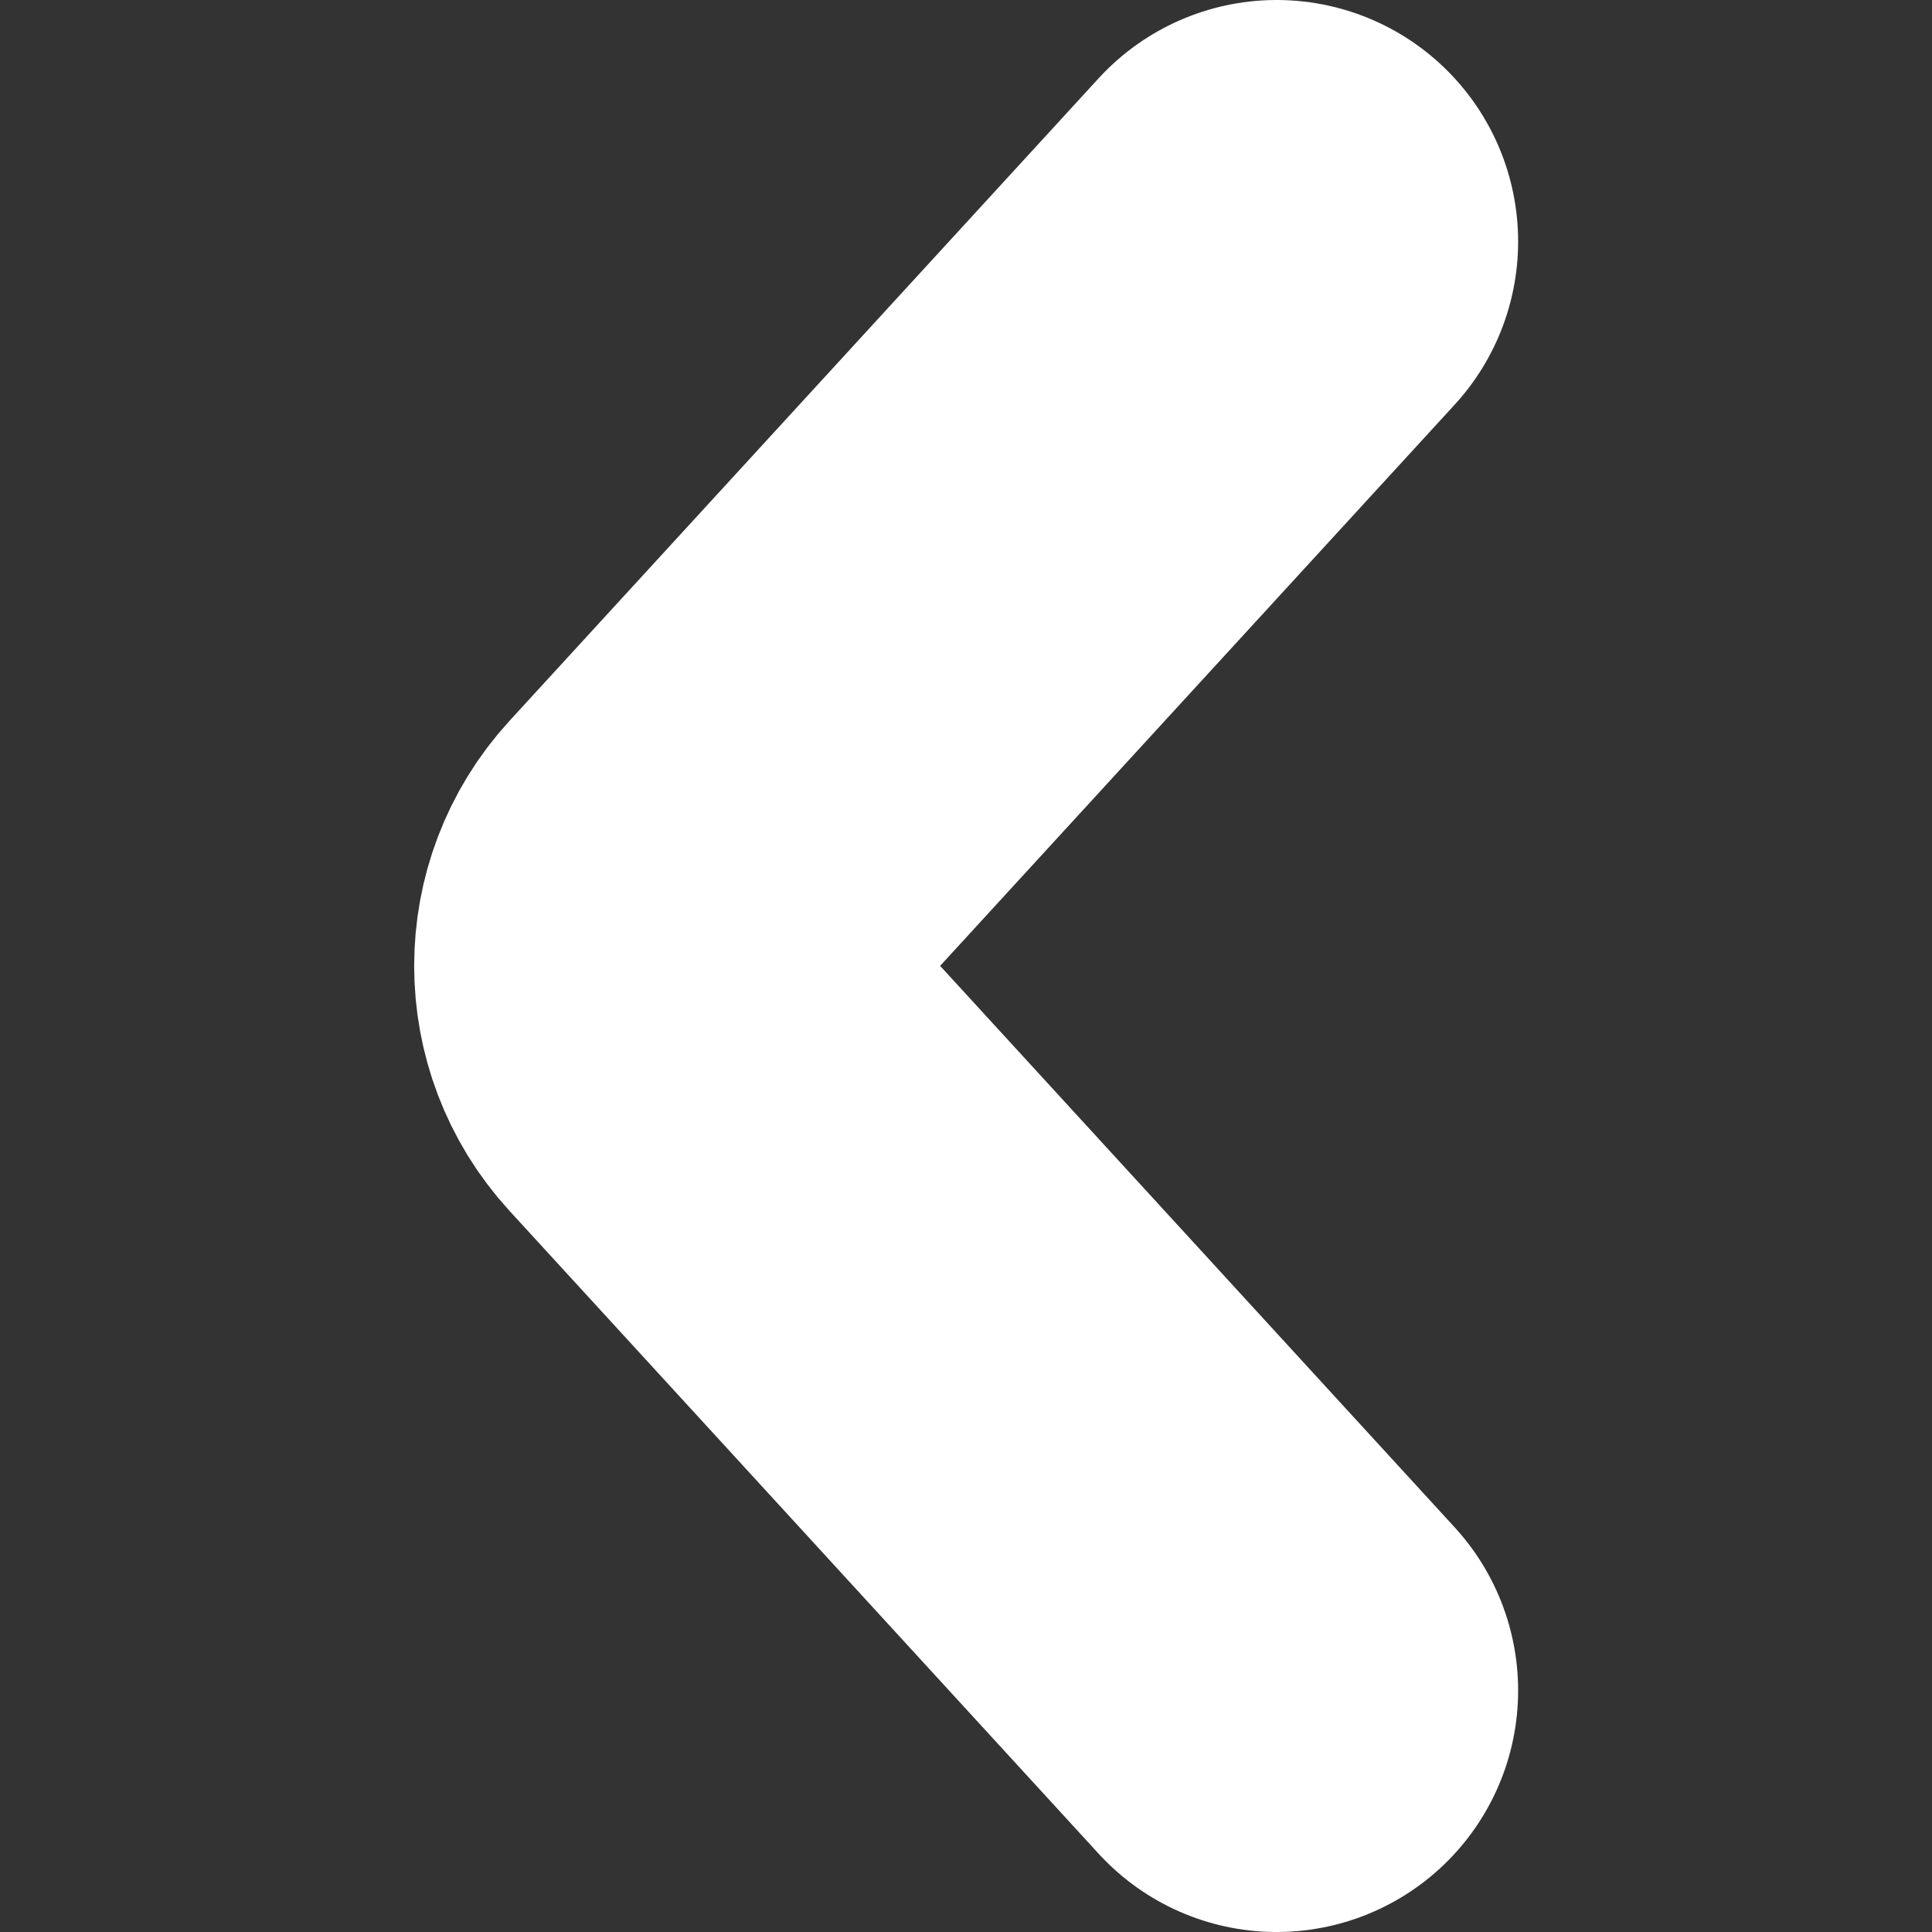
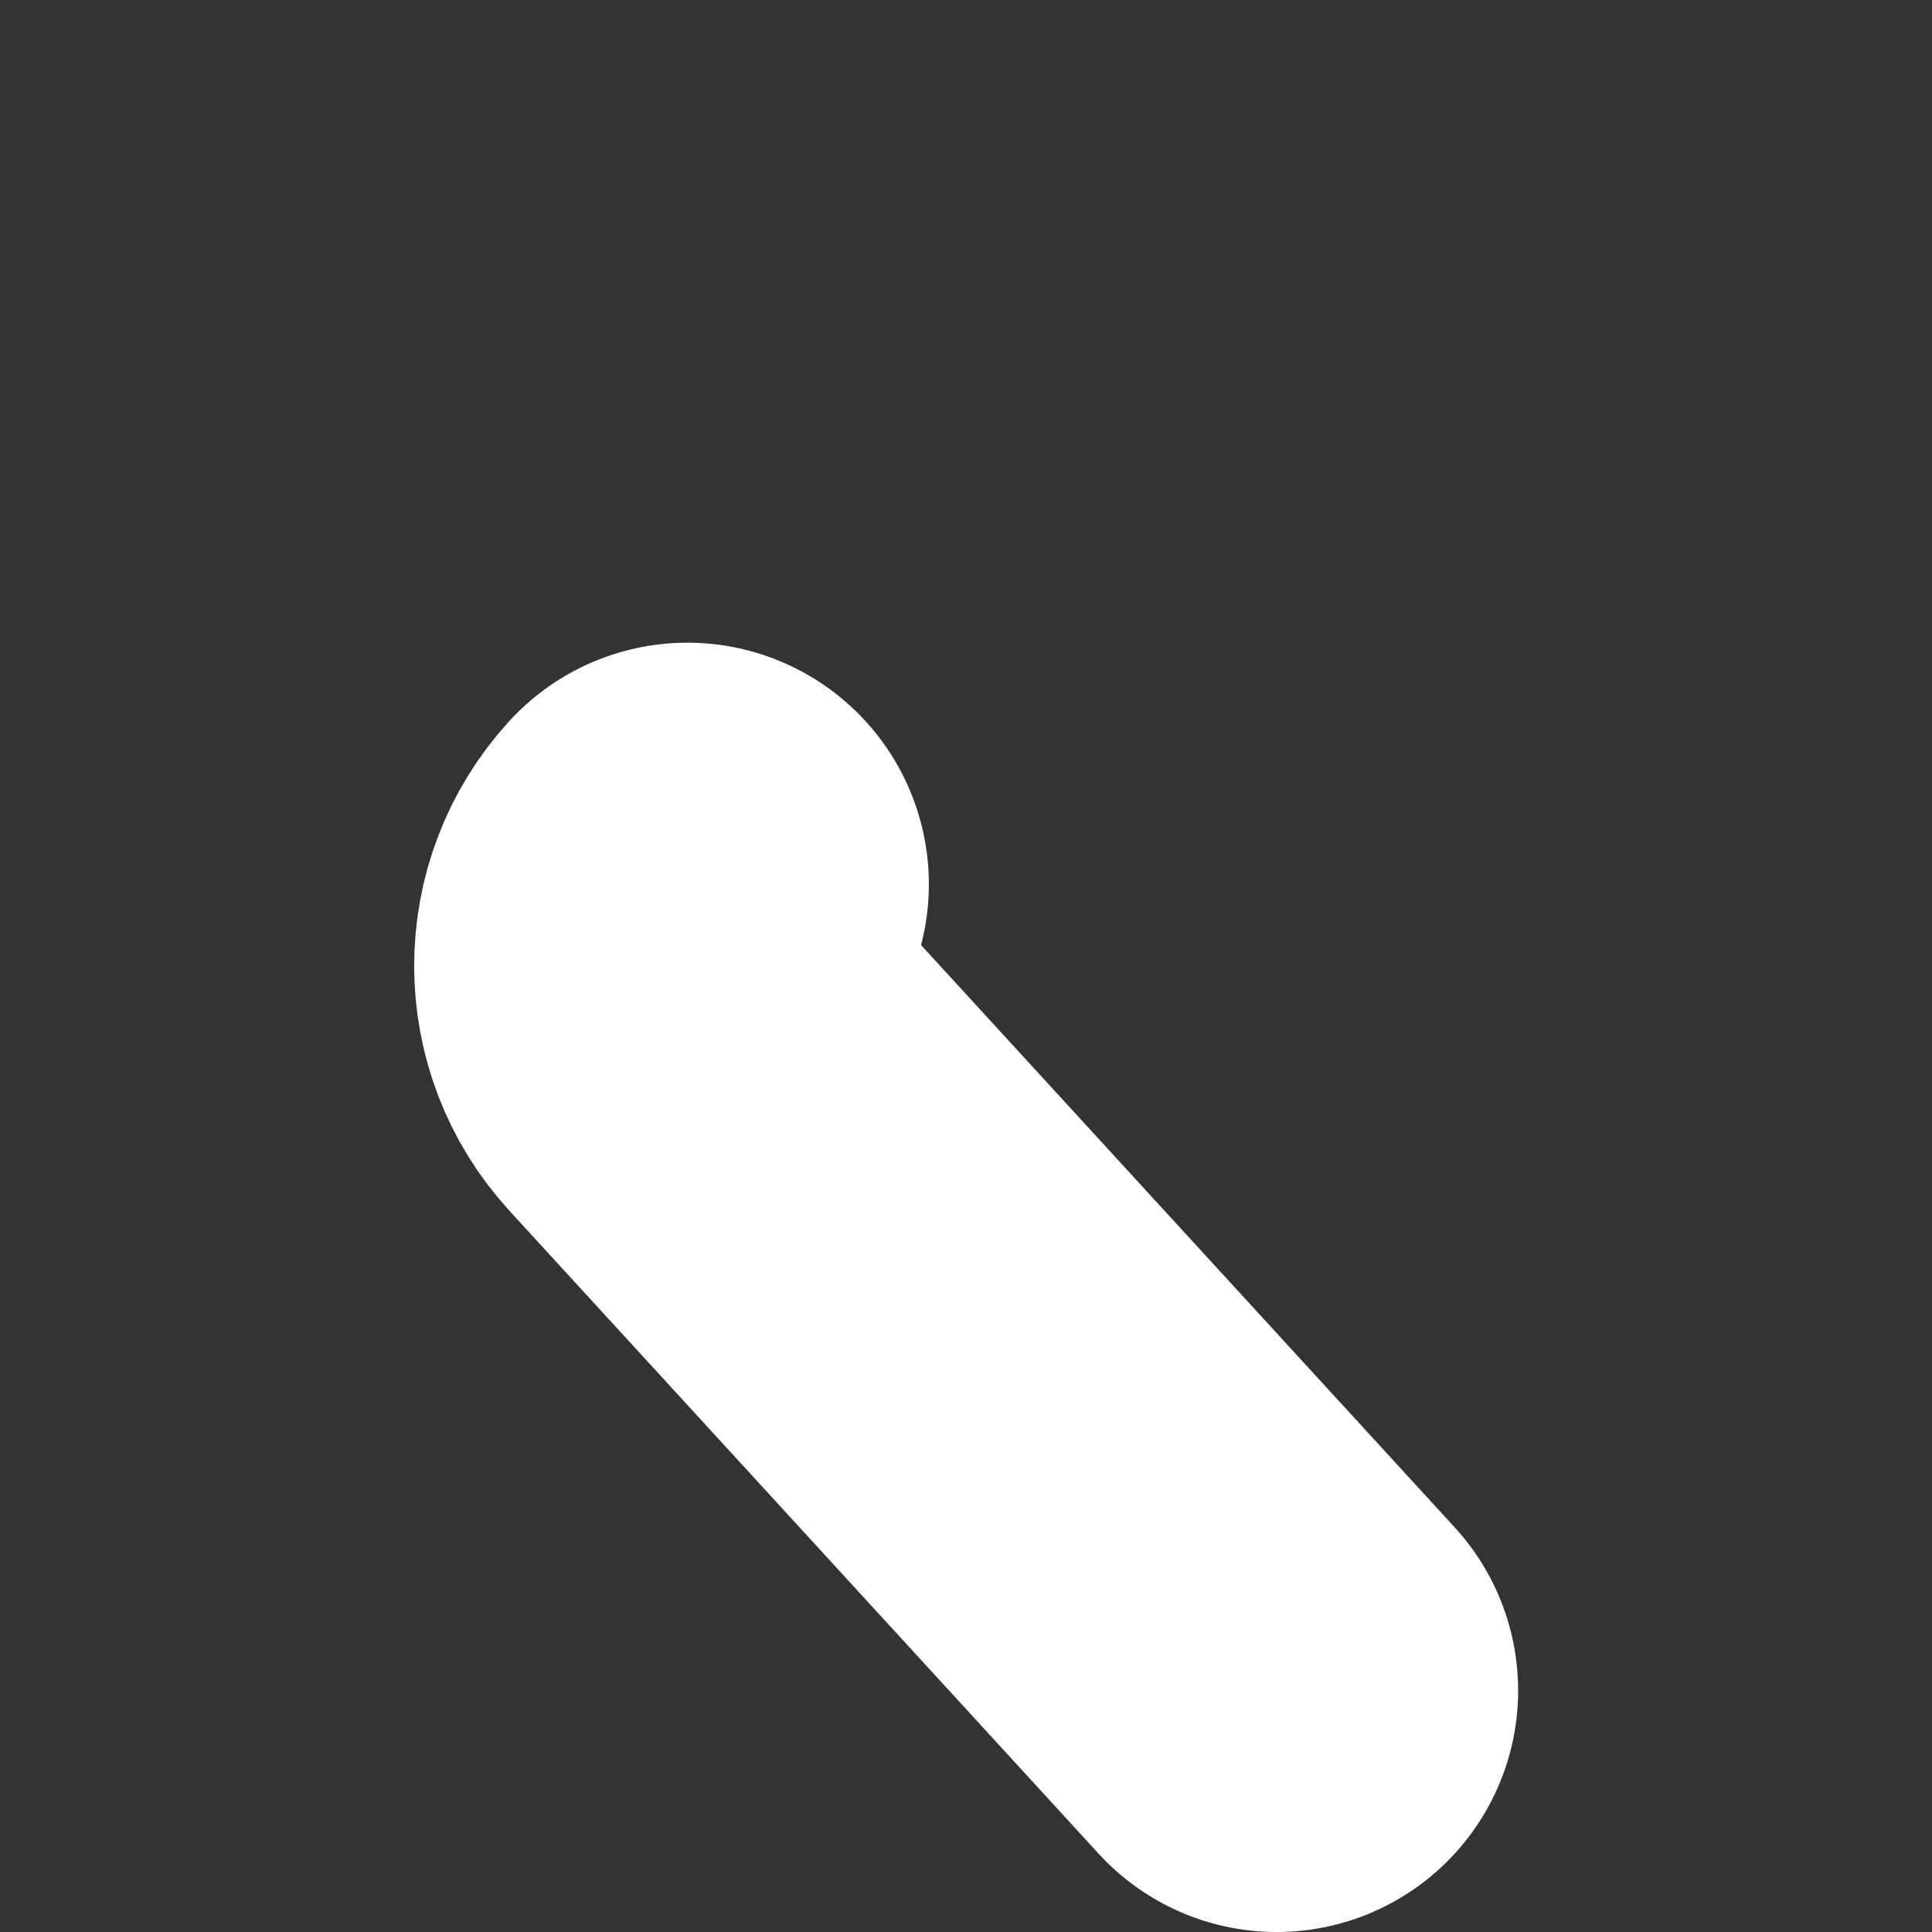
<svg xmlns="http://www.w3.org/2000/svg" id="a" viewBox="0 0 64 64">
  <rect x="0" y="0" width="64" height="64" fill="#333333" stroke="none" />
  <defs>
    <style>.b{fill:none;fill-rule:evenodd;stroke:#fff;stroke-linecap:round;stroke-linejoin:round;stroke-width:16px;}</style>
  </defs>
-   <path class="b" d="M42.29,56l-19.52-21.3c-1.4-1.53-1.4-3.88,0-5.41L42.29,8" />
+   <path class="b" d="M42.29,56l-19.52-21.3c-1.4-1.53-1.4-3.88,0-5.41" />
</svg>